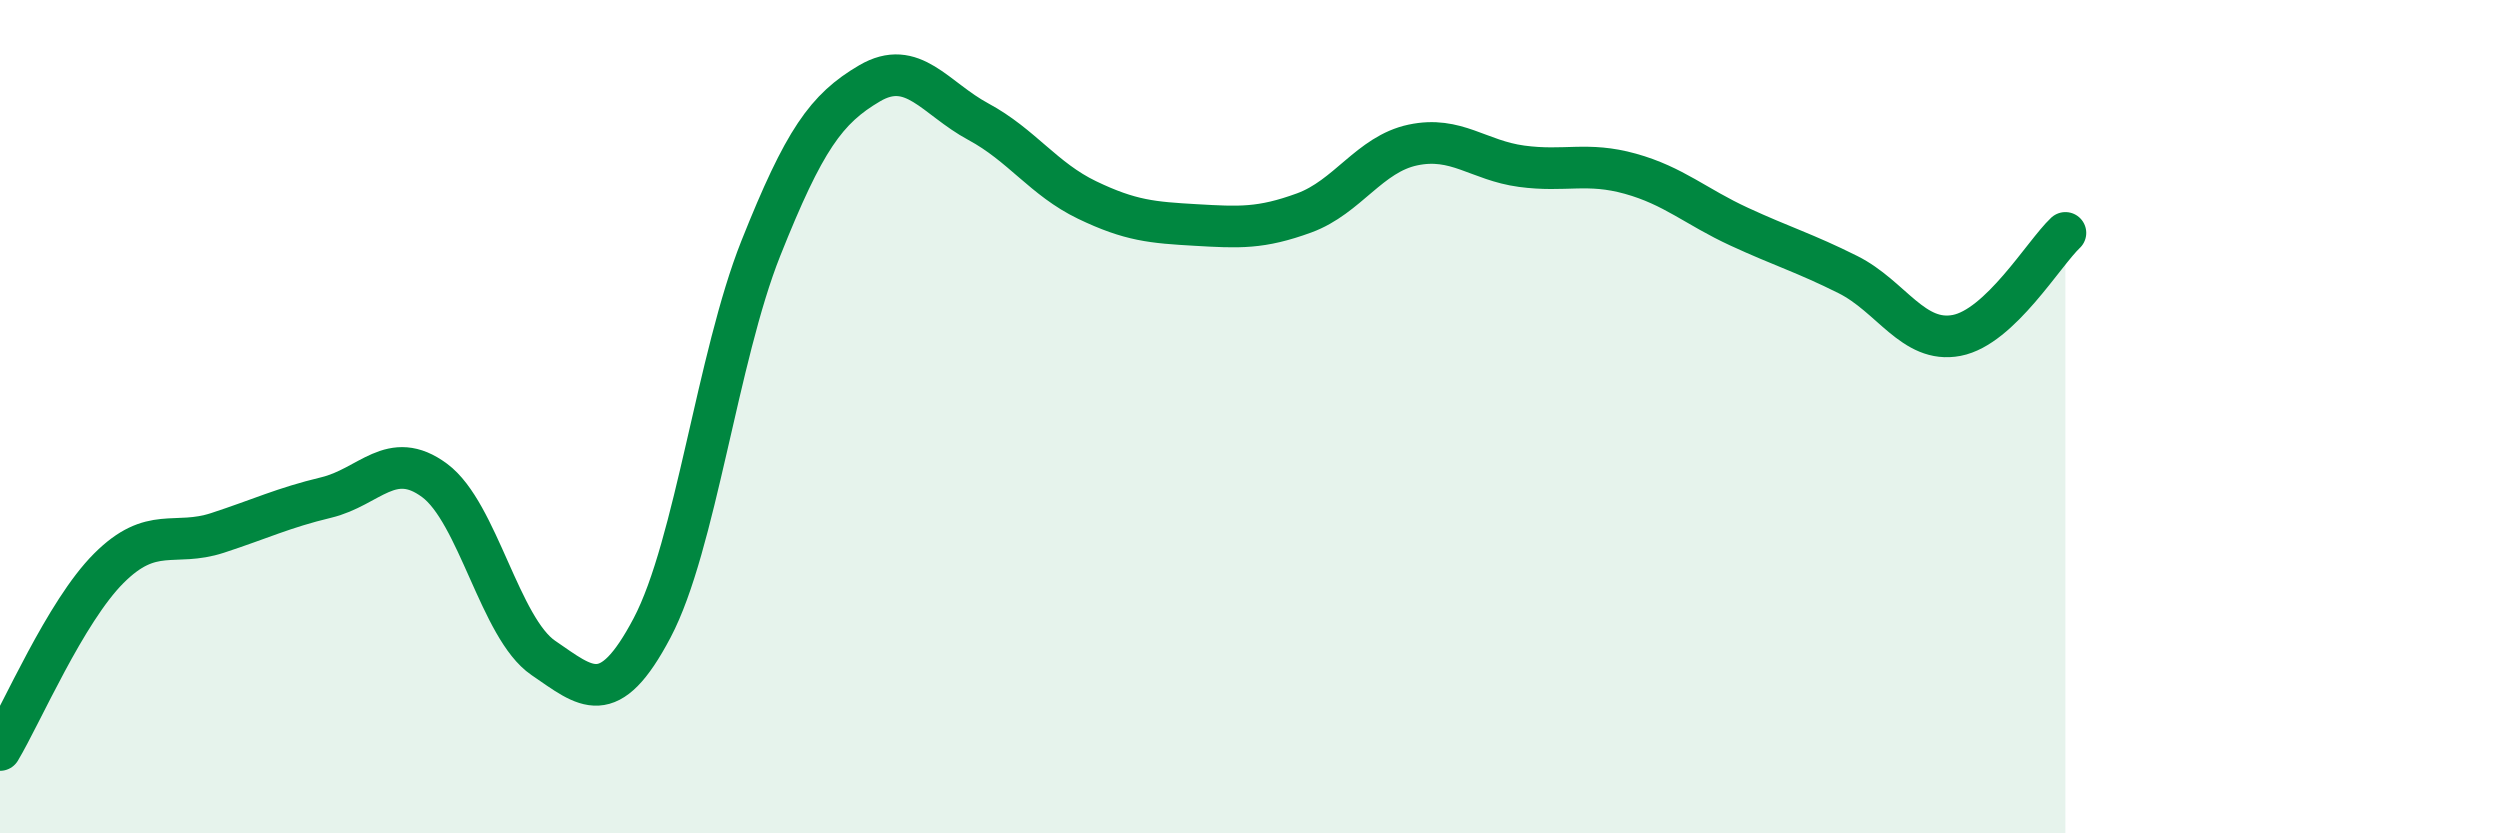
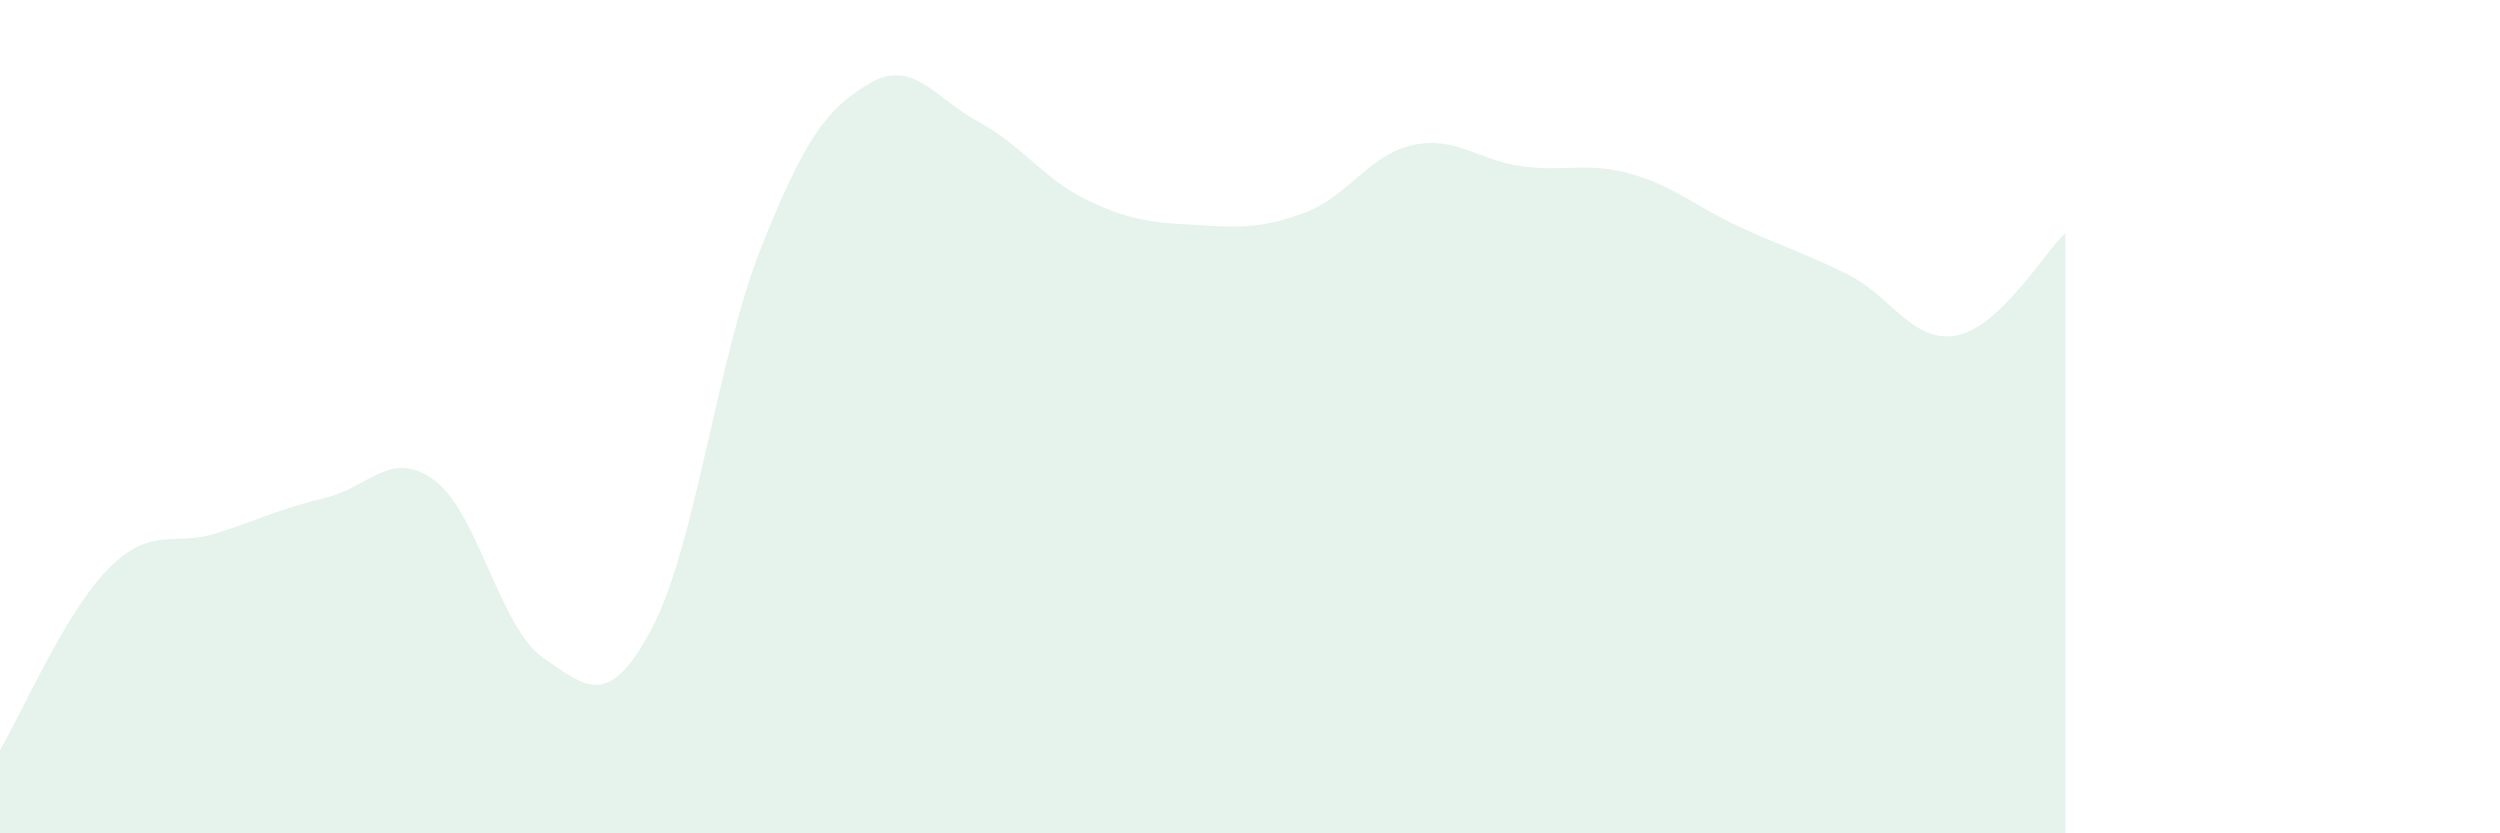
<svg xmlns="http://www.w3.org/2000/svg" width="60" height="20" viewBox="0 0 60 20">
  <path d="M 0,18 C 0.52,17.13 1.57,14.68 2.61,13.64 C 3.65,12.6 4.18,13.13 5.22,12.79 C 6.26,12.45 6.79,12.19 7.83,11.94 C 8.87,11.69 9.39,10.76 10.43,11.53 C 11.47,12.3 12,15.08 13.04,15.79 C 14.08,16.5 14.61,17.04 15.65,15.07 C 16.69,13.1 17.22,8.57 18.26,5.96 C 19.3,3.35 19.83,2.61 20.87,2 C 21.91,1.39 22.44,2.36 23.48,2.92 C 24.52,3.48 25.05,4.3 26.09,4.8 C 27.13,5.3 27.66,5.34 28.7,5.4 C 29.74,5.46 30.26,5.49 31.3,5.11 C 32.34,4.73 32.87,3.7 33.91,3.48 C 34.95,3.26 35.48,3.85 36.52,3.99 C 37.56,4.13 38.09,3.88 39.13,4.17 C 40.17,4.46 40.7,4.96 41.74,5.44 C 42.78,5.92 43.31,6.07 44.35,6.59 C 45.39,7.11 45.92,8.25 46.96,8.05 C 48,7.85 49.05,6.08 49.57,5.59L49.57 20L0 20Z" fill="#008740" opacity="0.1" stroke-linecap="round" stroke-linejoin="round" />
-   <path d="M 0,18 C 0.52,17.13 1.57,14.68 2.61,13.64 C 3.65,12.6 4.18,13.13 5.22,12.79 C 6.26,12.45 6.79,12.19 7.83,11.94 C 8.87,11.69 9.39,10.76 10.43,11.53 C 11.47,12.3 12,15.08 13.04,15.79 C 14.08,16.5 14.61,17.04 15.65,15.07 C 16.69,13.1 17.22,8.57 18.26,5.96 C 19.3,3.35 19.83,2.61 20.87,2 C 21.91,1.39 22.44,2.36 23.48,2.92 C 24.52,3.48 25.05,4.3 26.09,4.8 C 27.13,5.3 27.66,5.34 28.7,5.4 C 29.74,5.46 30.26,5.49 31.3,5.11 C 32.34,4.73 32.87,3.7 33.91,3.48 C 34.95,3.26 35.48,3.85 36.52,3.99 C 37.56,4.13 38.09,3.88 39.13,4.17 C 40.17,4.46 40.7,4.96 41.74,5.44 C 42.78,5.92 43.31,6.07 44.35,6.59 C 45.39,7.11 45.92,8.25 46.96,8.05 C 48,7.85 49.05,6.08 49.57,5.59" stroke="#008740" stroke-width="1" fill="none" stroke-linecap="round" stroke-linejoin="round" />
</svg>